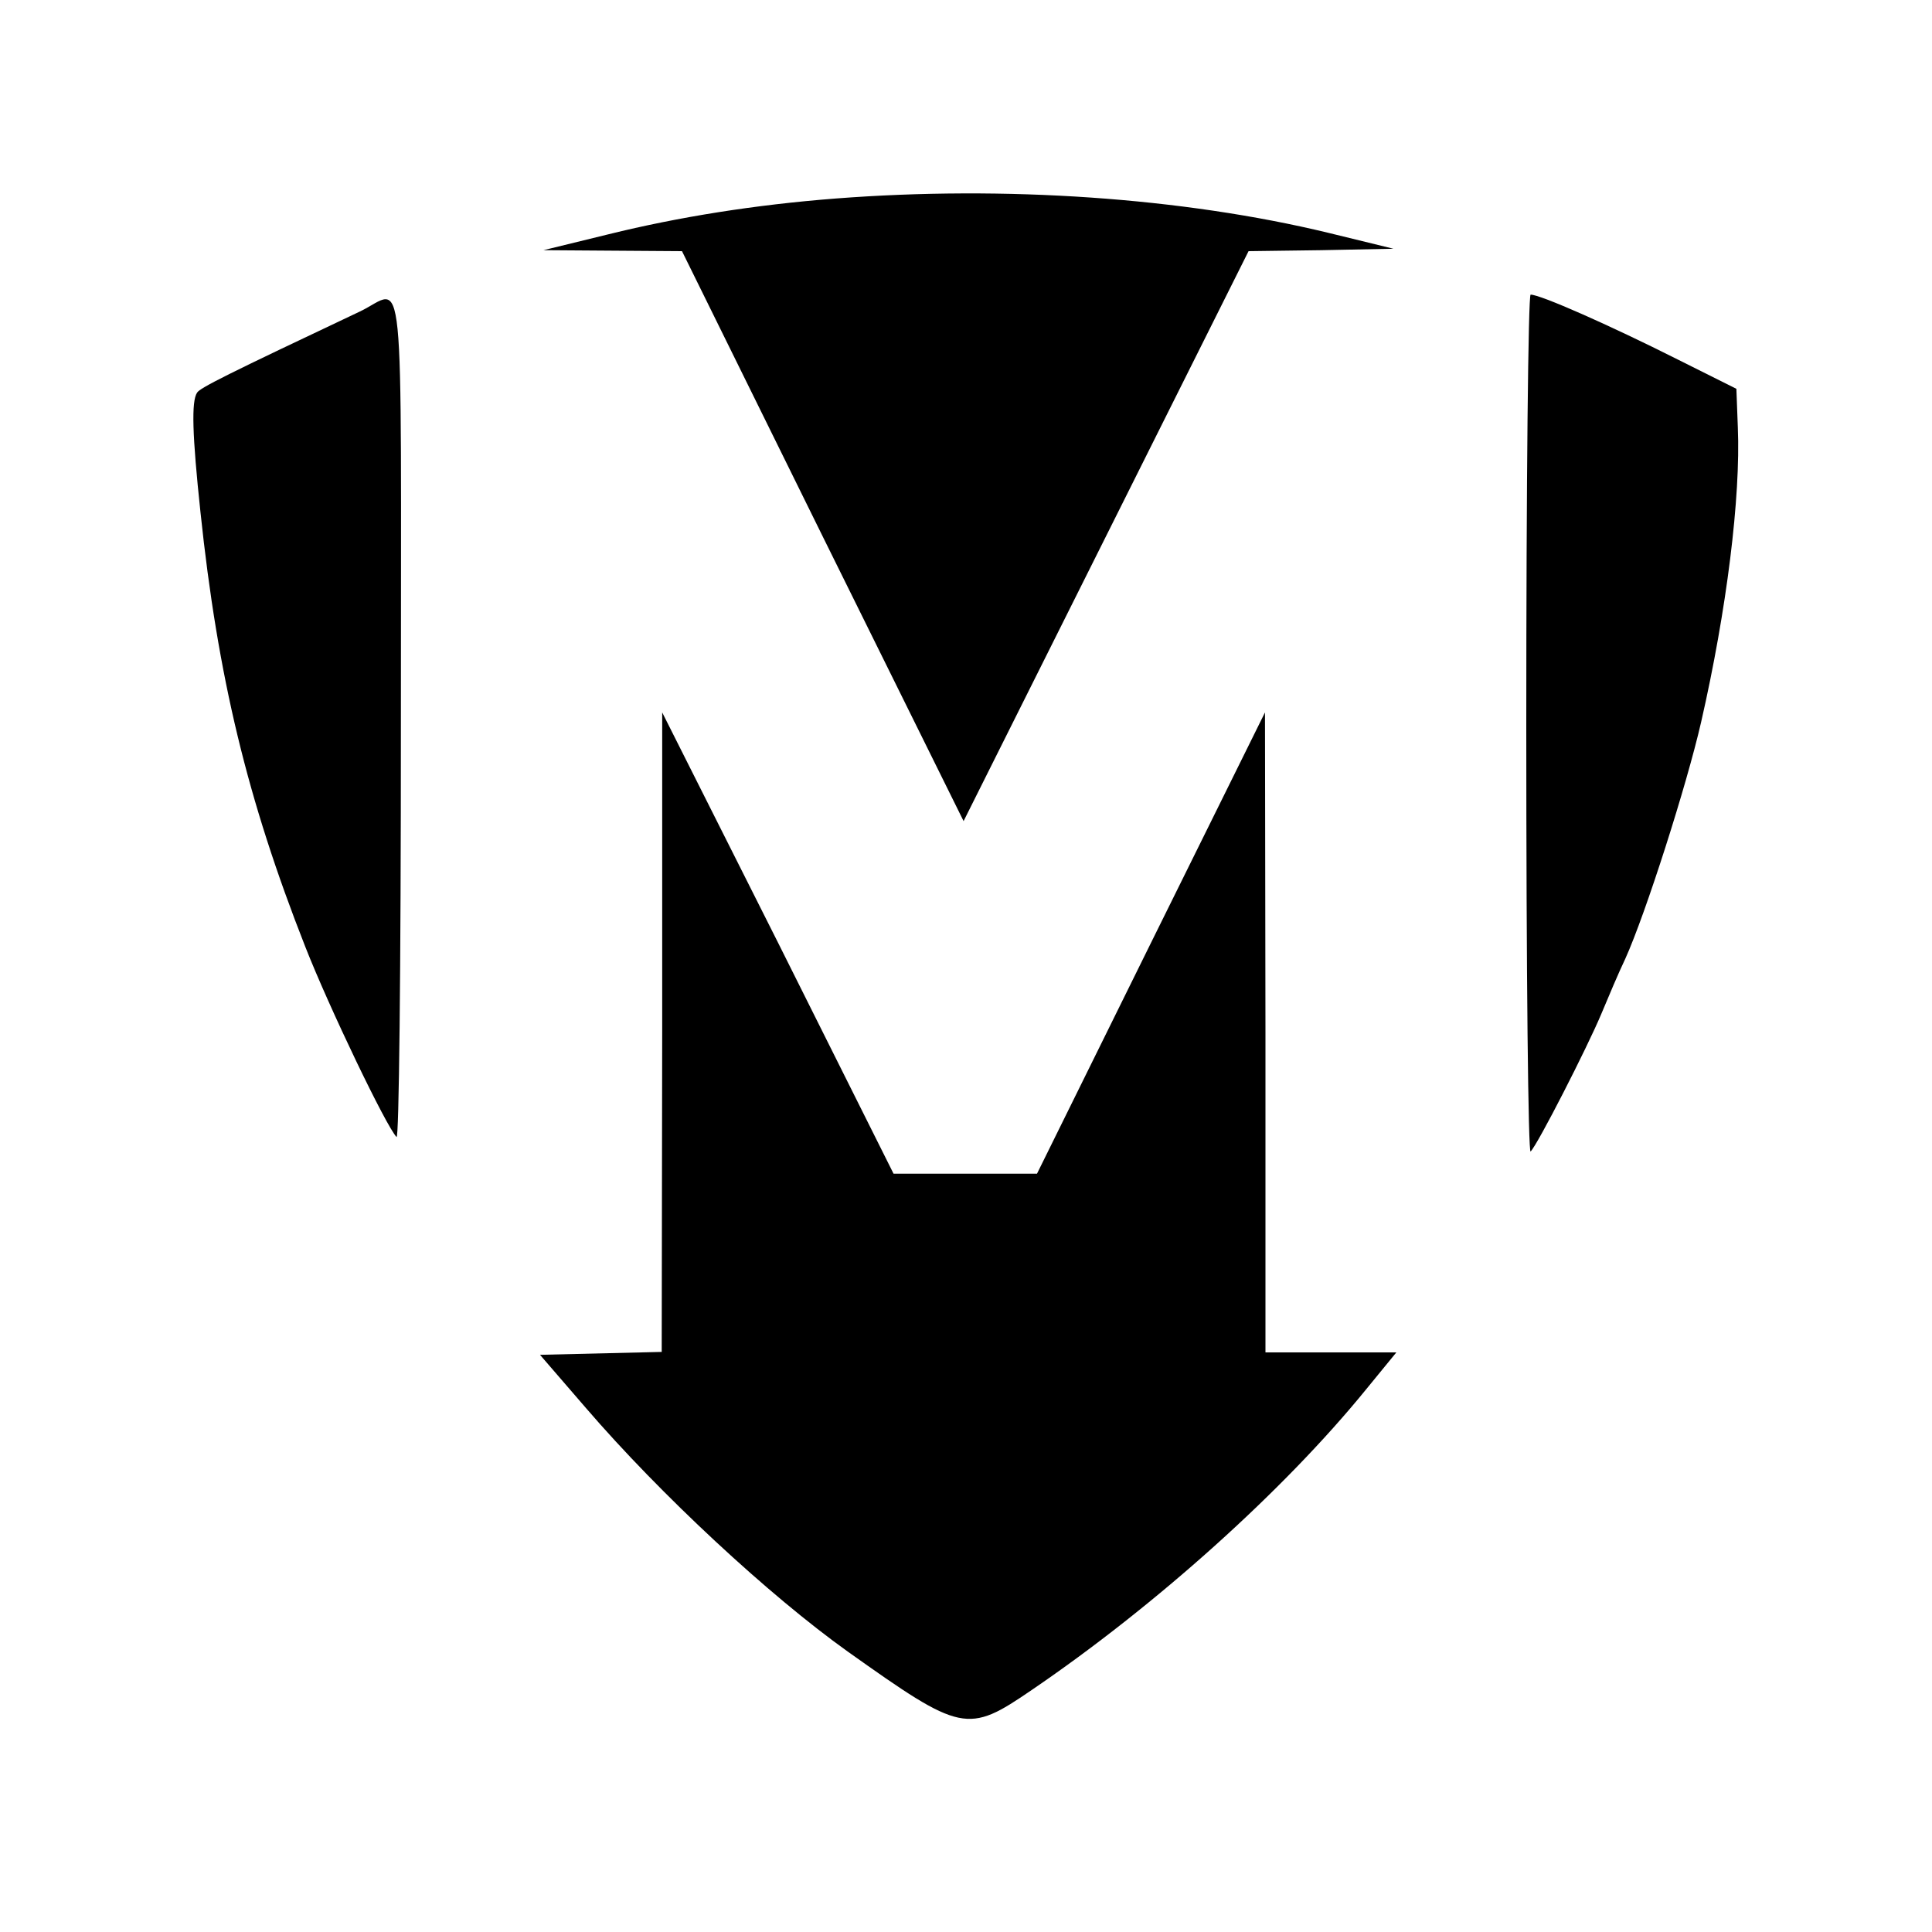
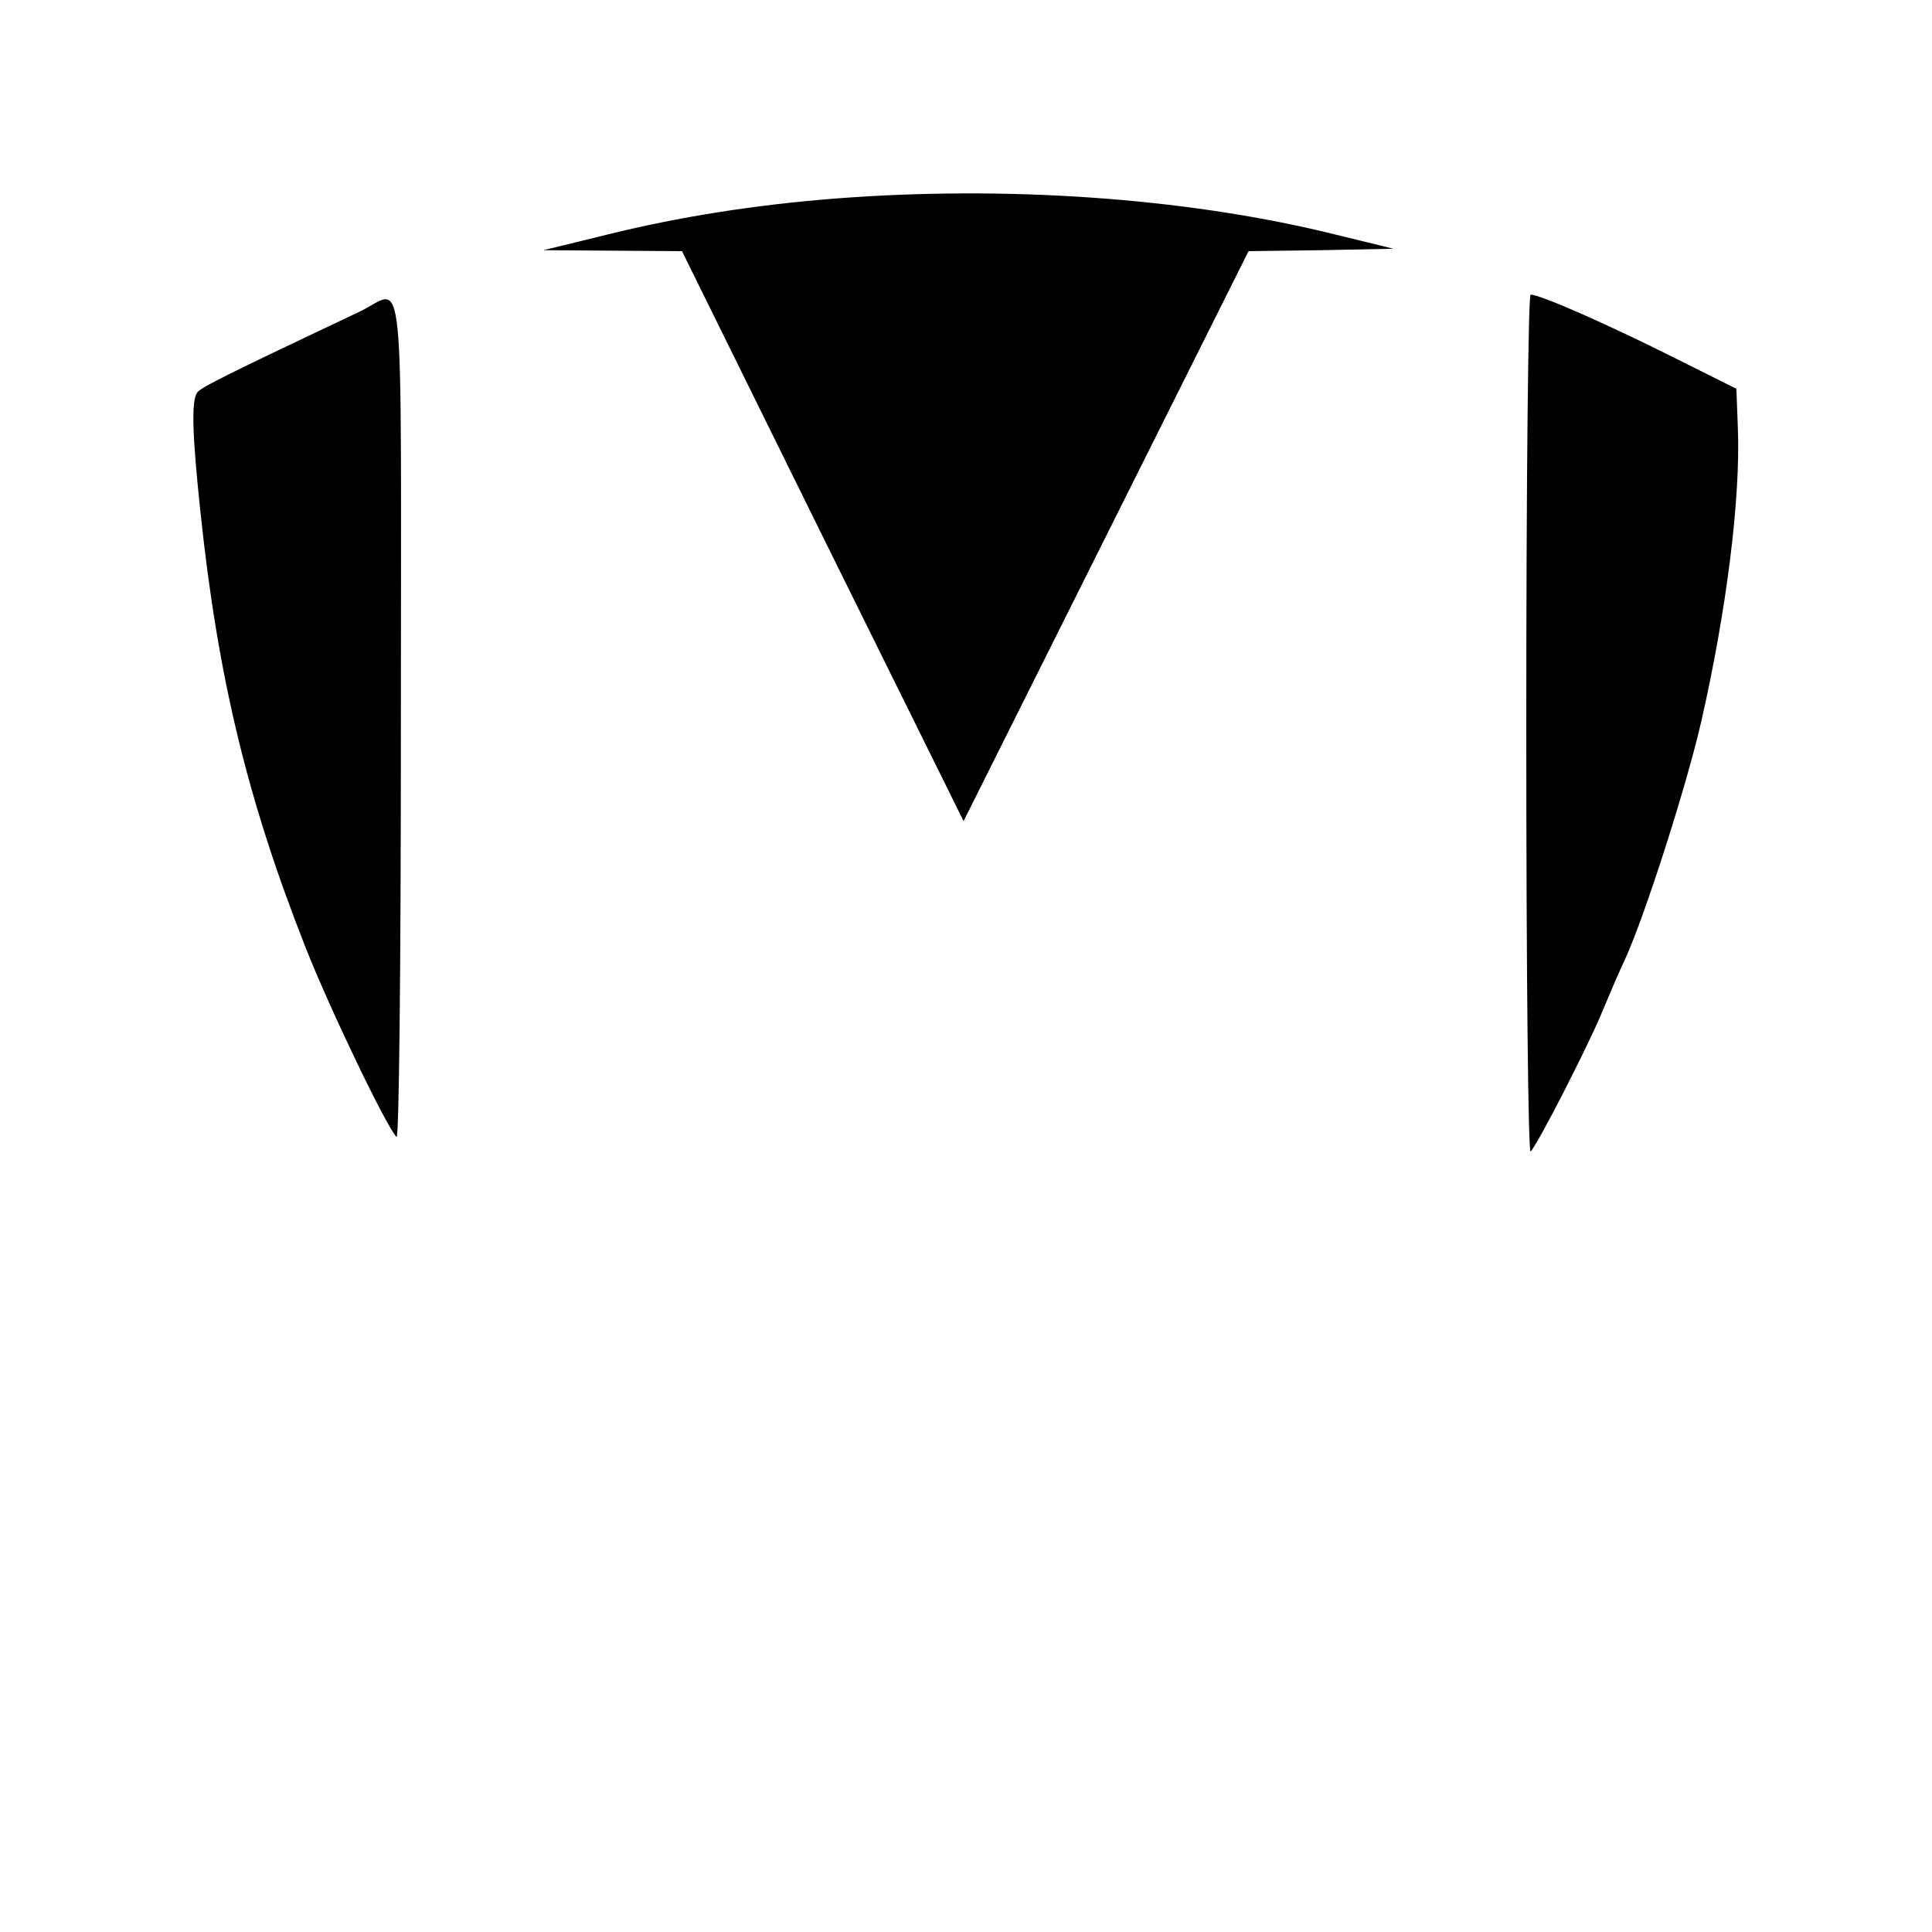
<svg xmlns="http://www.w3.org/2000/svg" version="1.0" width="400pt" height="400pt" viewBox="0 0 400 400" preserveAspectRatio="xMidYMid meet">
  <g transform="translate(0,400) scale(0.1,-0.1)" fill="#000000" stroke="none">
    <path d="M1730 3589 c-167 -13 -324 -38 -470 -74 l-135 -33 143 -1 144 -1 291 -590 292 -590 295 590 295 590 150 2 150 3 -135 33 c-302 73 -670 98 -1020 71z" />
    <path d="M3160 2498 c0 -521 4 -888 9 -882 15 15 117 215 146 284 15 36 37 88 50 115 42 93 127 359 157 490 53 232 82 466 76 610 l-3 80 -120 60 c-145 73 -286 135 -306 135 -5 0 -9 -387 -9 -892z" />
    <path d="M745 3355 c-275 -130 -331 -158 -337 -168 -12 -18 -10 -87 7 -247 36 -342 97 -595 217 -900 49 -125 168 -373 189 -394 5 -6 9 330 9 862 0 987 10 892 -85 847z" />
-     <path d="M1371 1863 l-1 -662 -126 -3 -126 -3 95 -110 c154 -179 379 -388 543 -505 235 -167 247 -170 380 -79 257 175 522 413 692 622 l63 77 -135 0 -136 0 0 663 -1 662 -236 -477 -236 -478 -149 0 -148 0 -239 478 -240 477 0 -662z" />
  </g>
</svg>